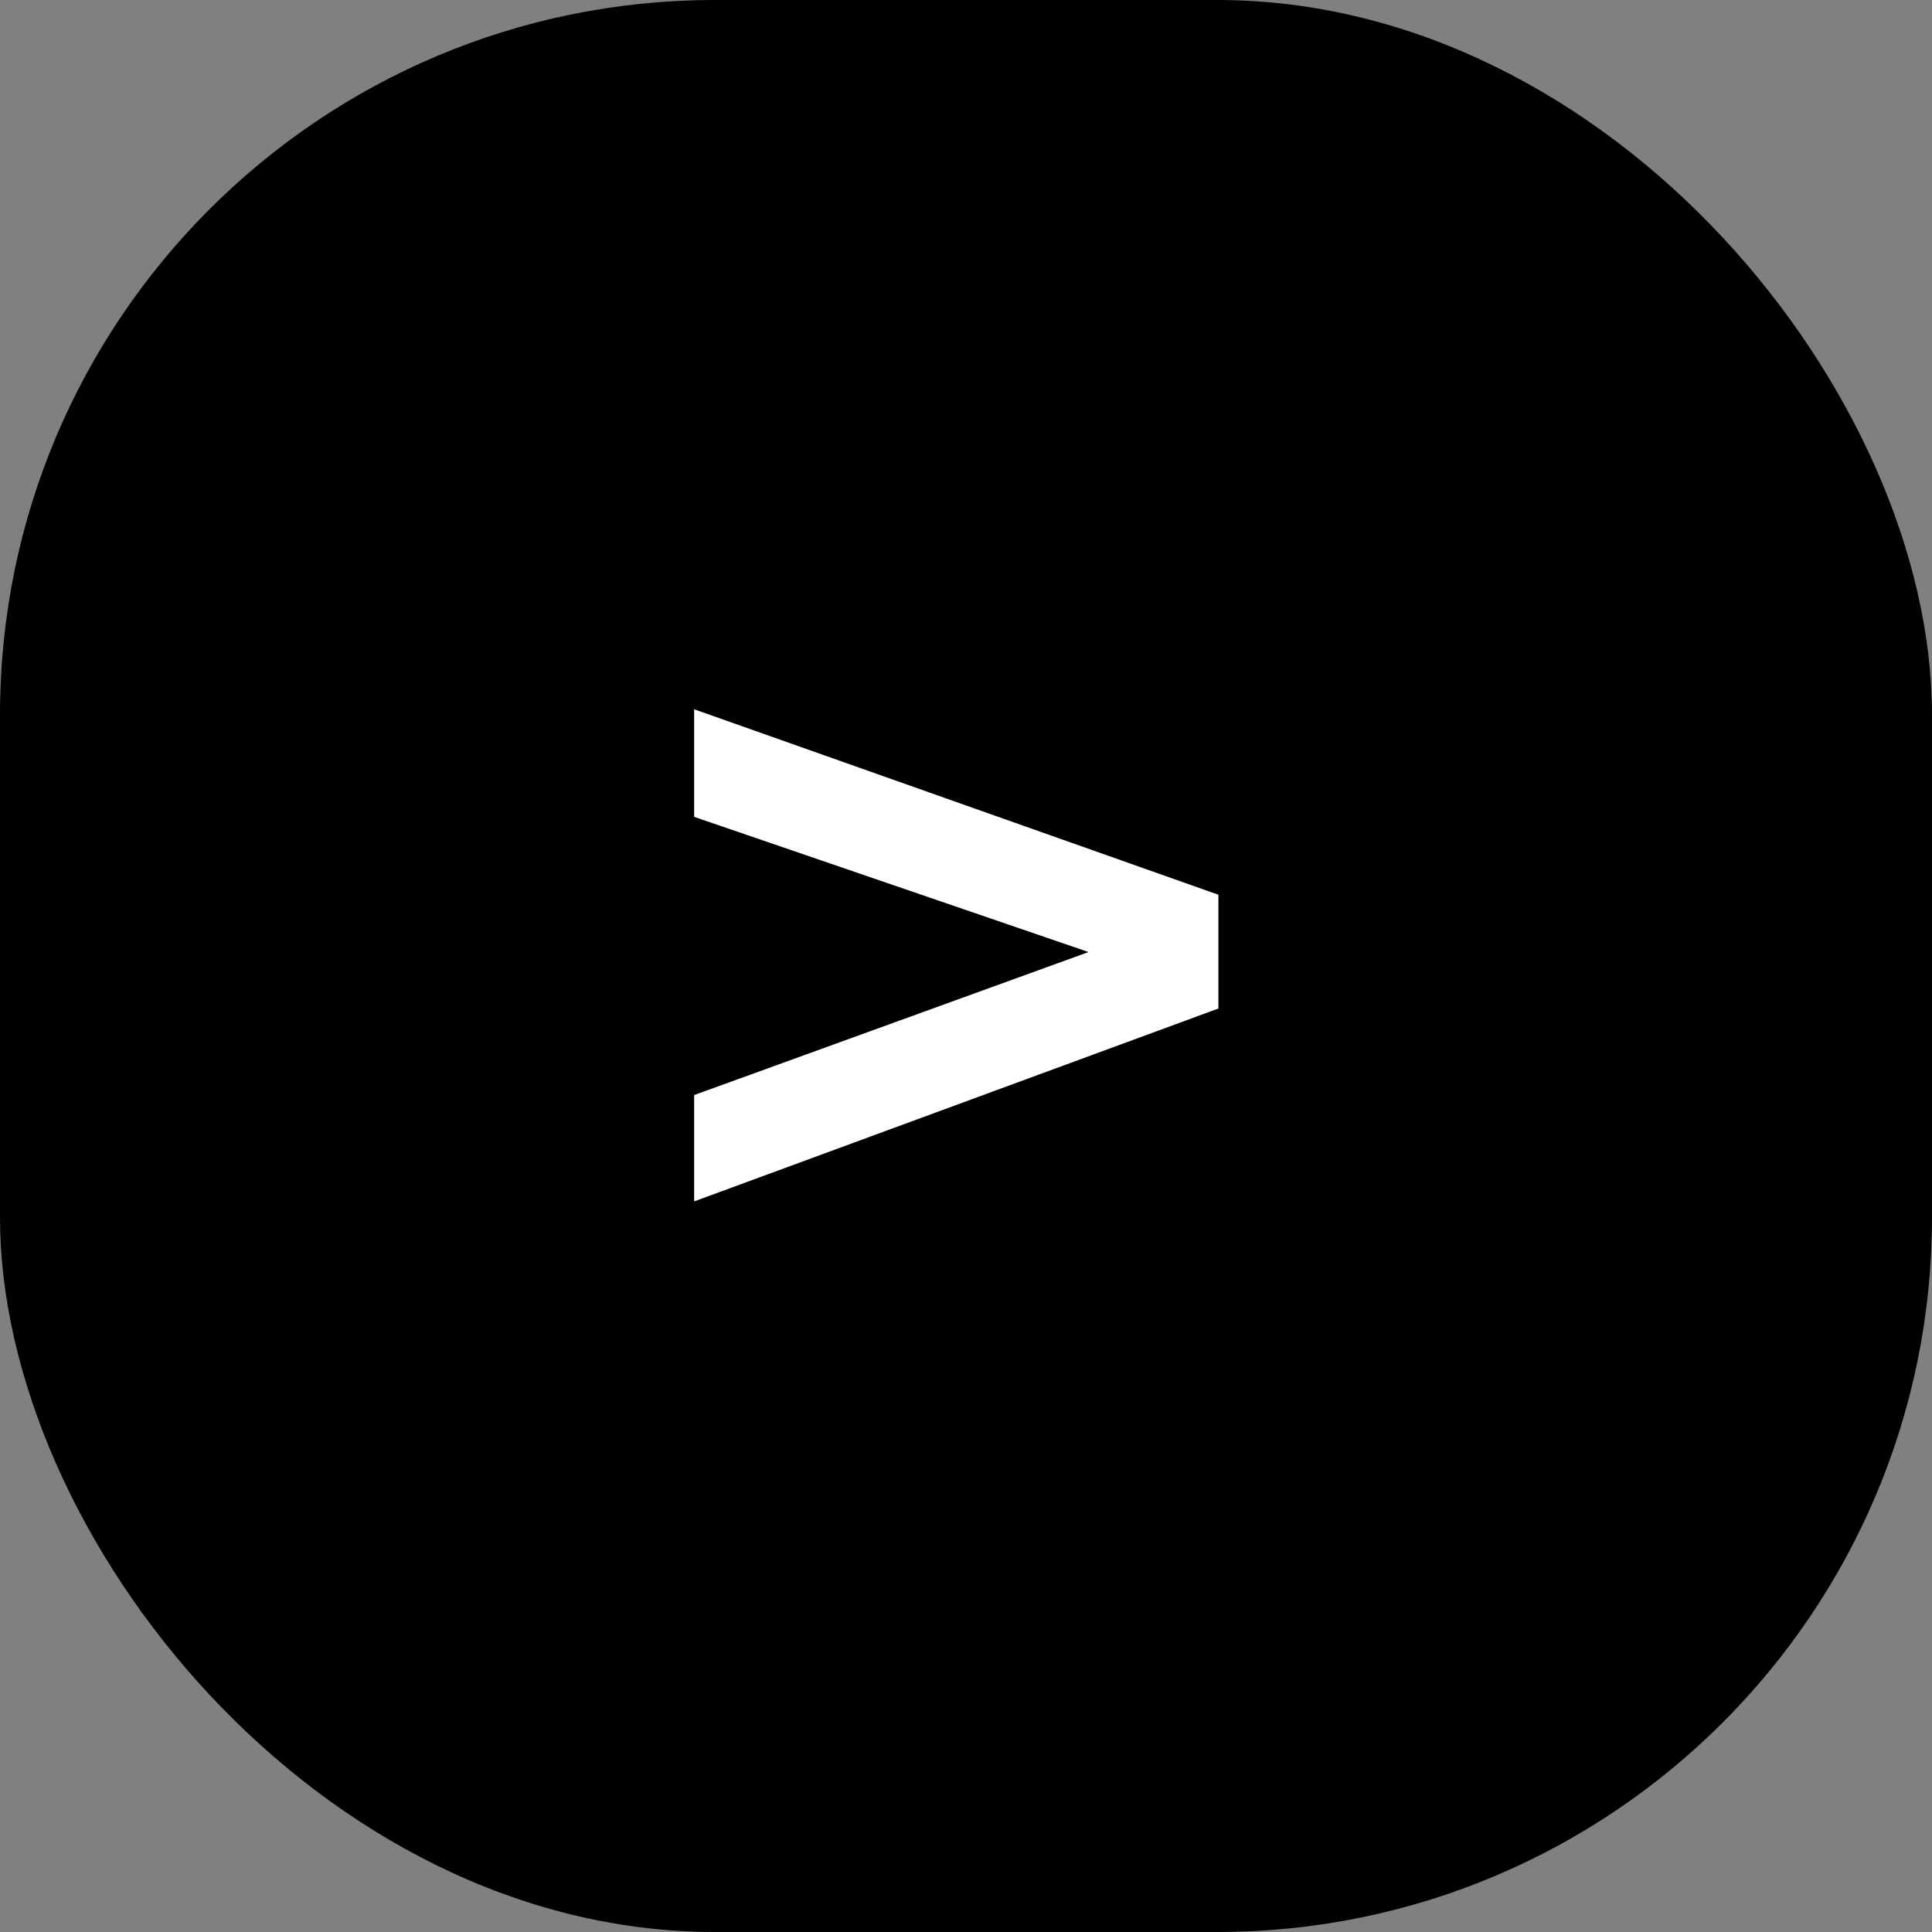
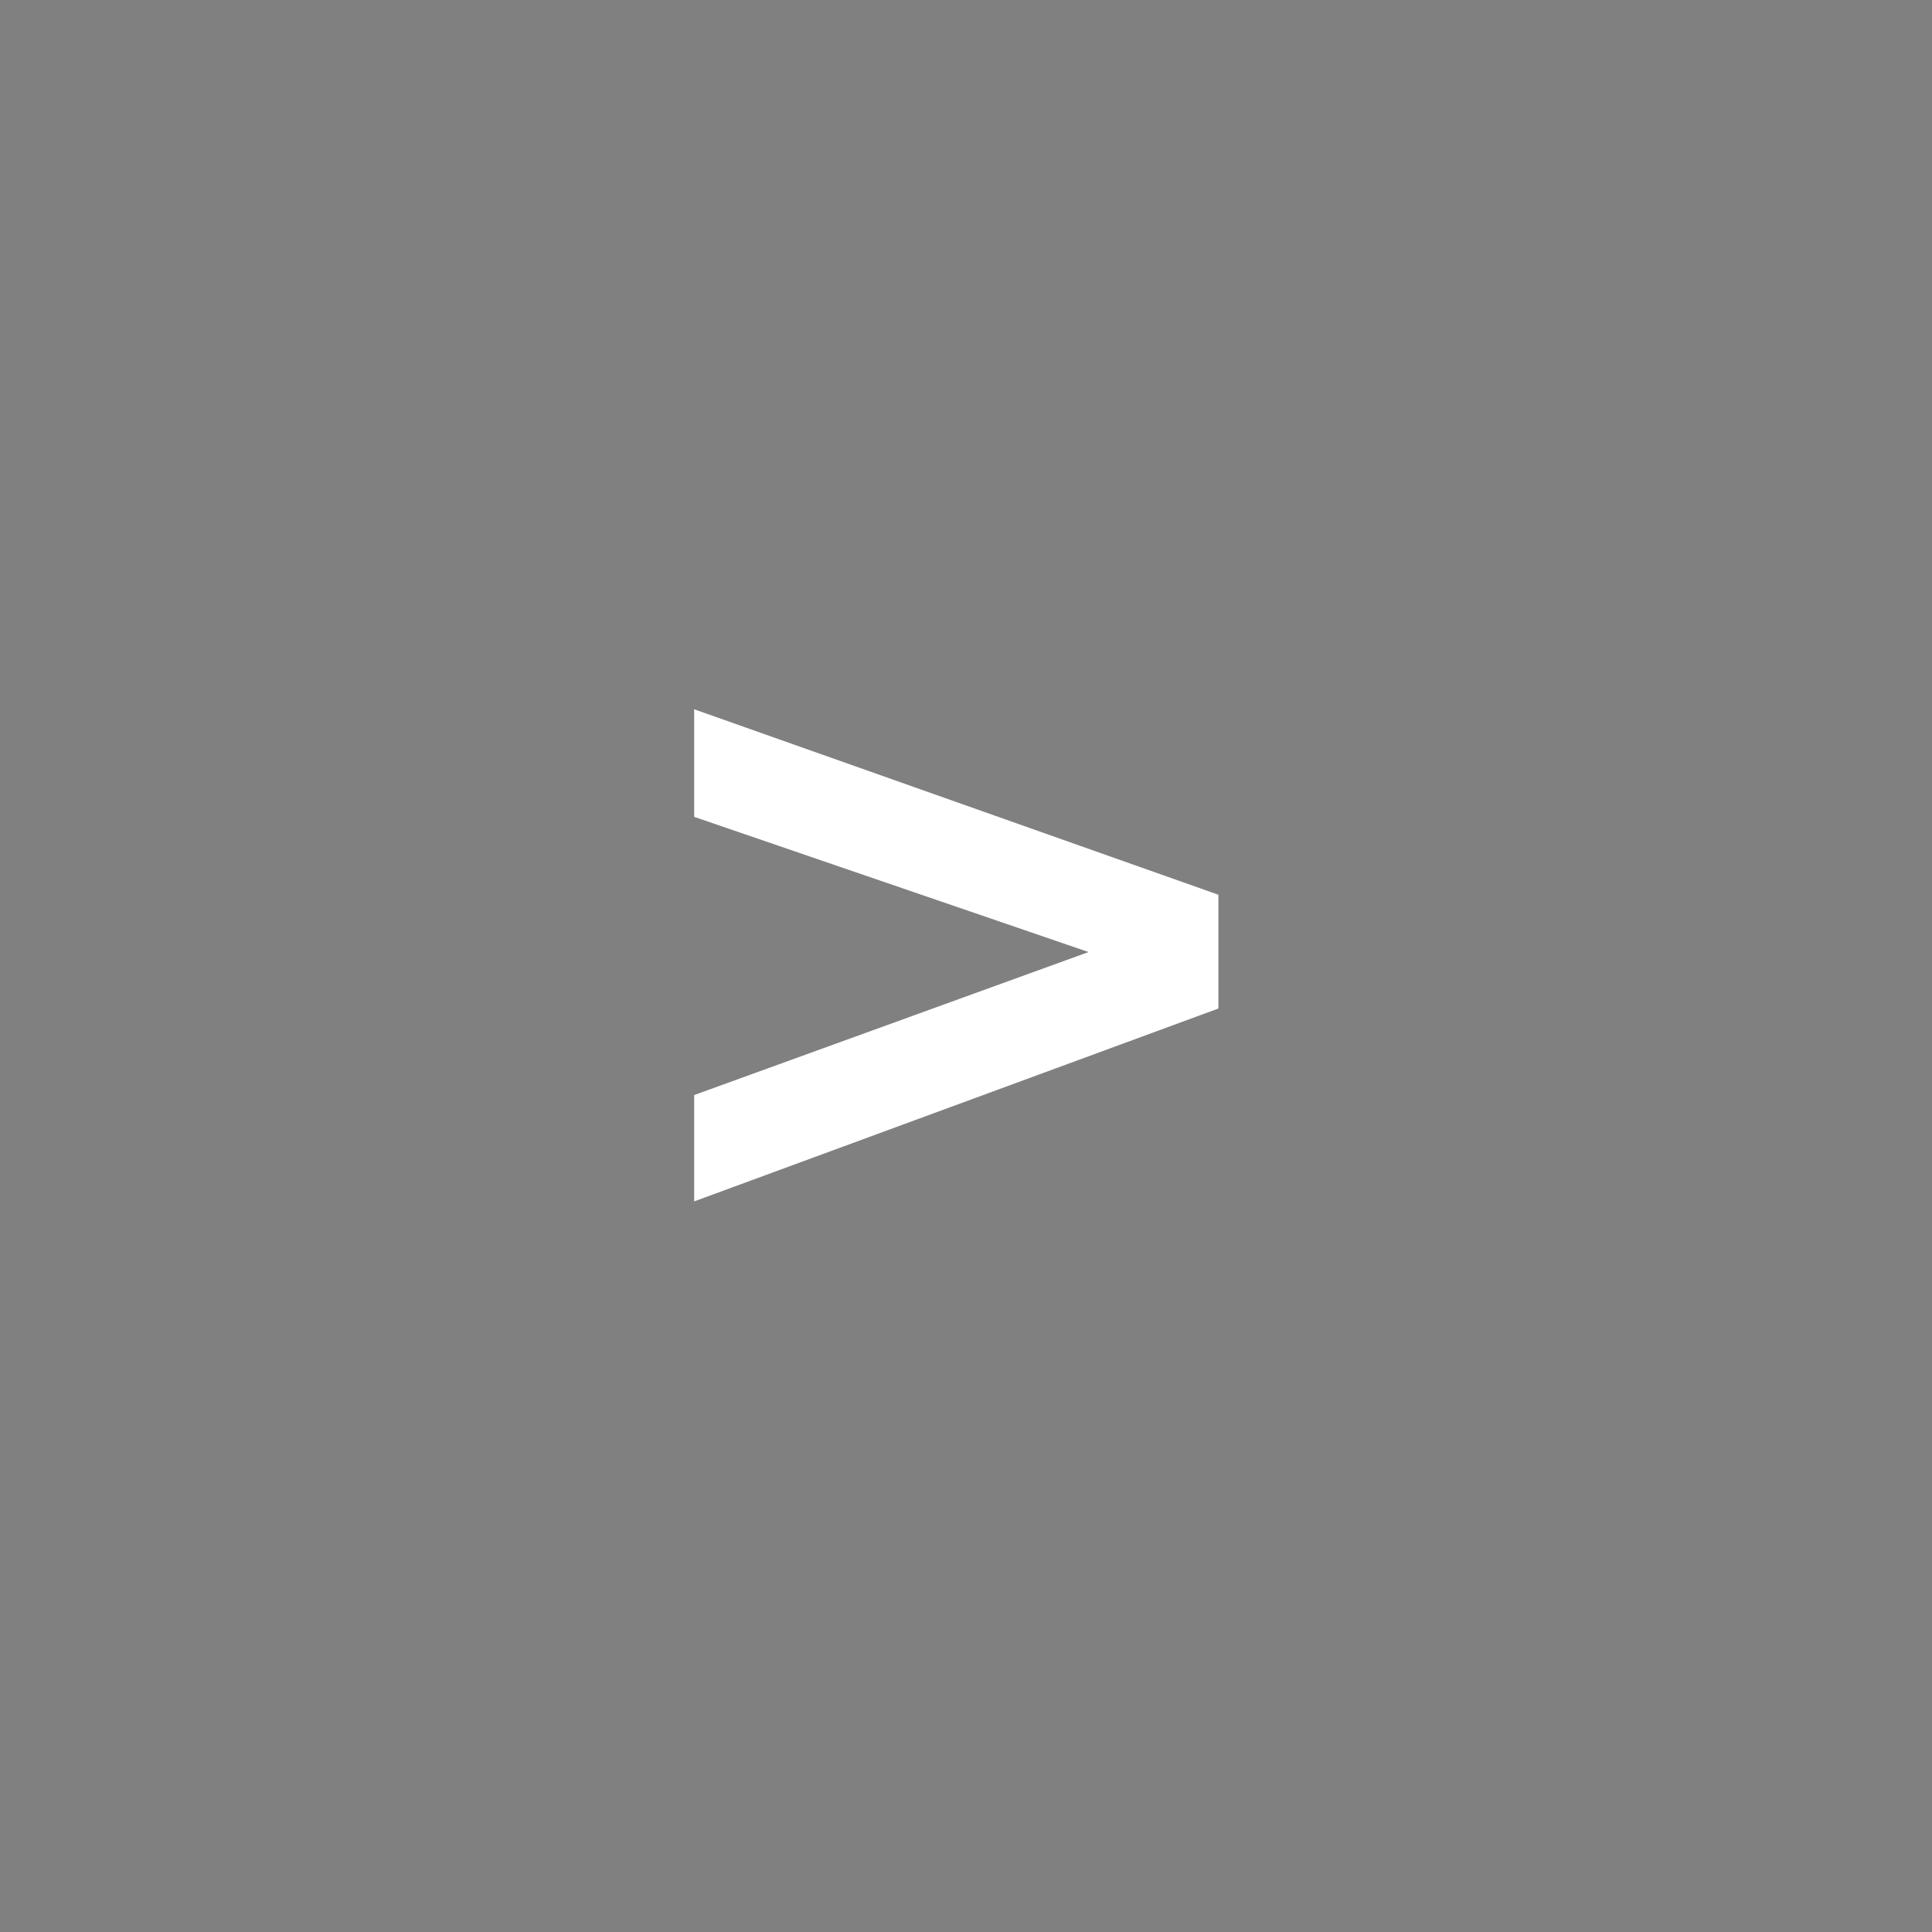
<svg xmlns="http://www.w3.org/2000/svg" width="100" height="100" viewBox="0 0 100 100" fill="none">
  <rect x="0" y="0" width="100" height="100" fill="#808080" stroke="none" />
-   <rect width="100" height="100" rx="37" fill="black" />
-   <path d="M35.929 62.184V56.68L58.521 48.488V50.024L35.929 42.28V36.712L63.065 46.312V52.2L35.929 62.184Z" fill="white" />
+   <path d="M35.929 62.184V56.68L58.521 48.488V50.024L35.929 42.28V36.712L63.065 46.312V52.2L35.929 62.184" fill="white" />
</svg>